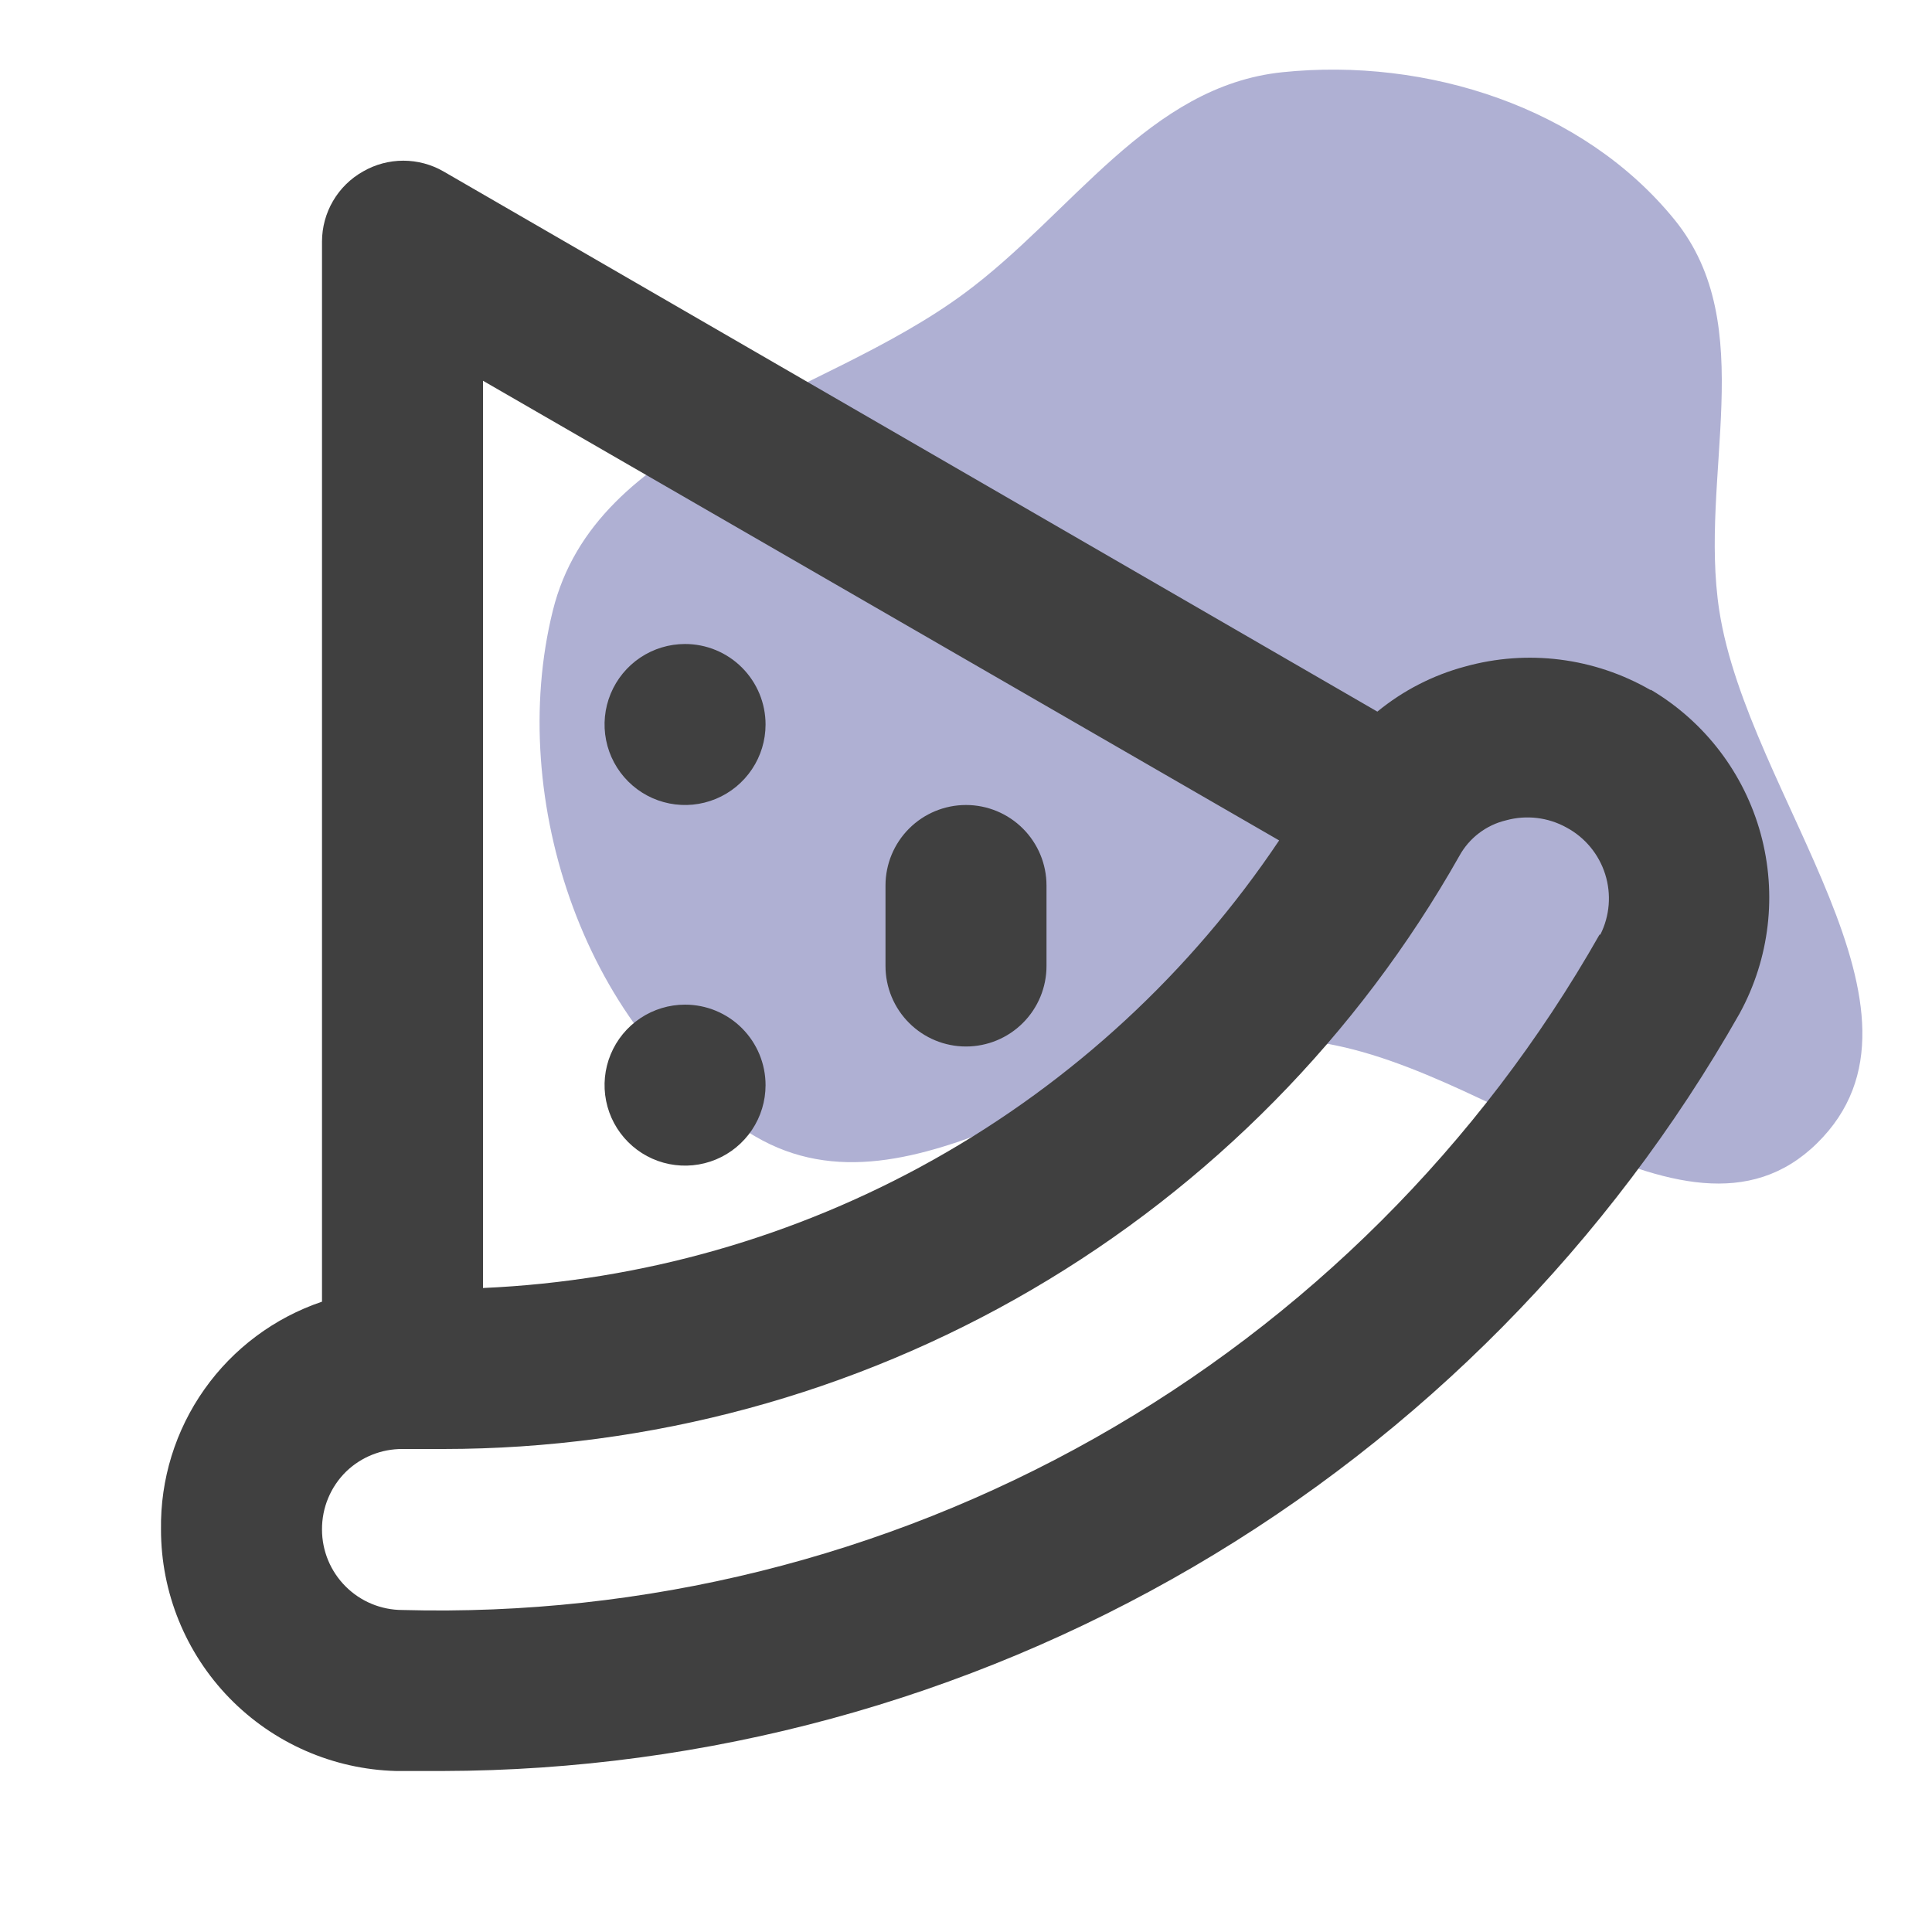
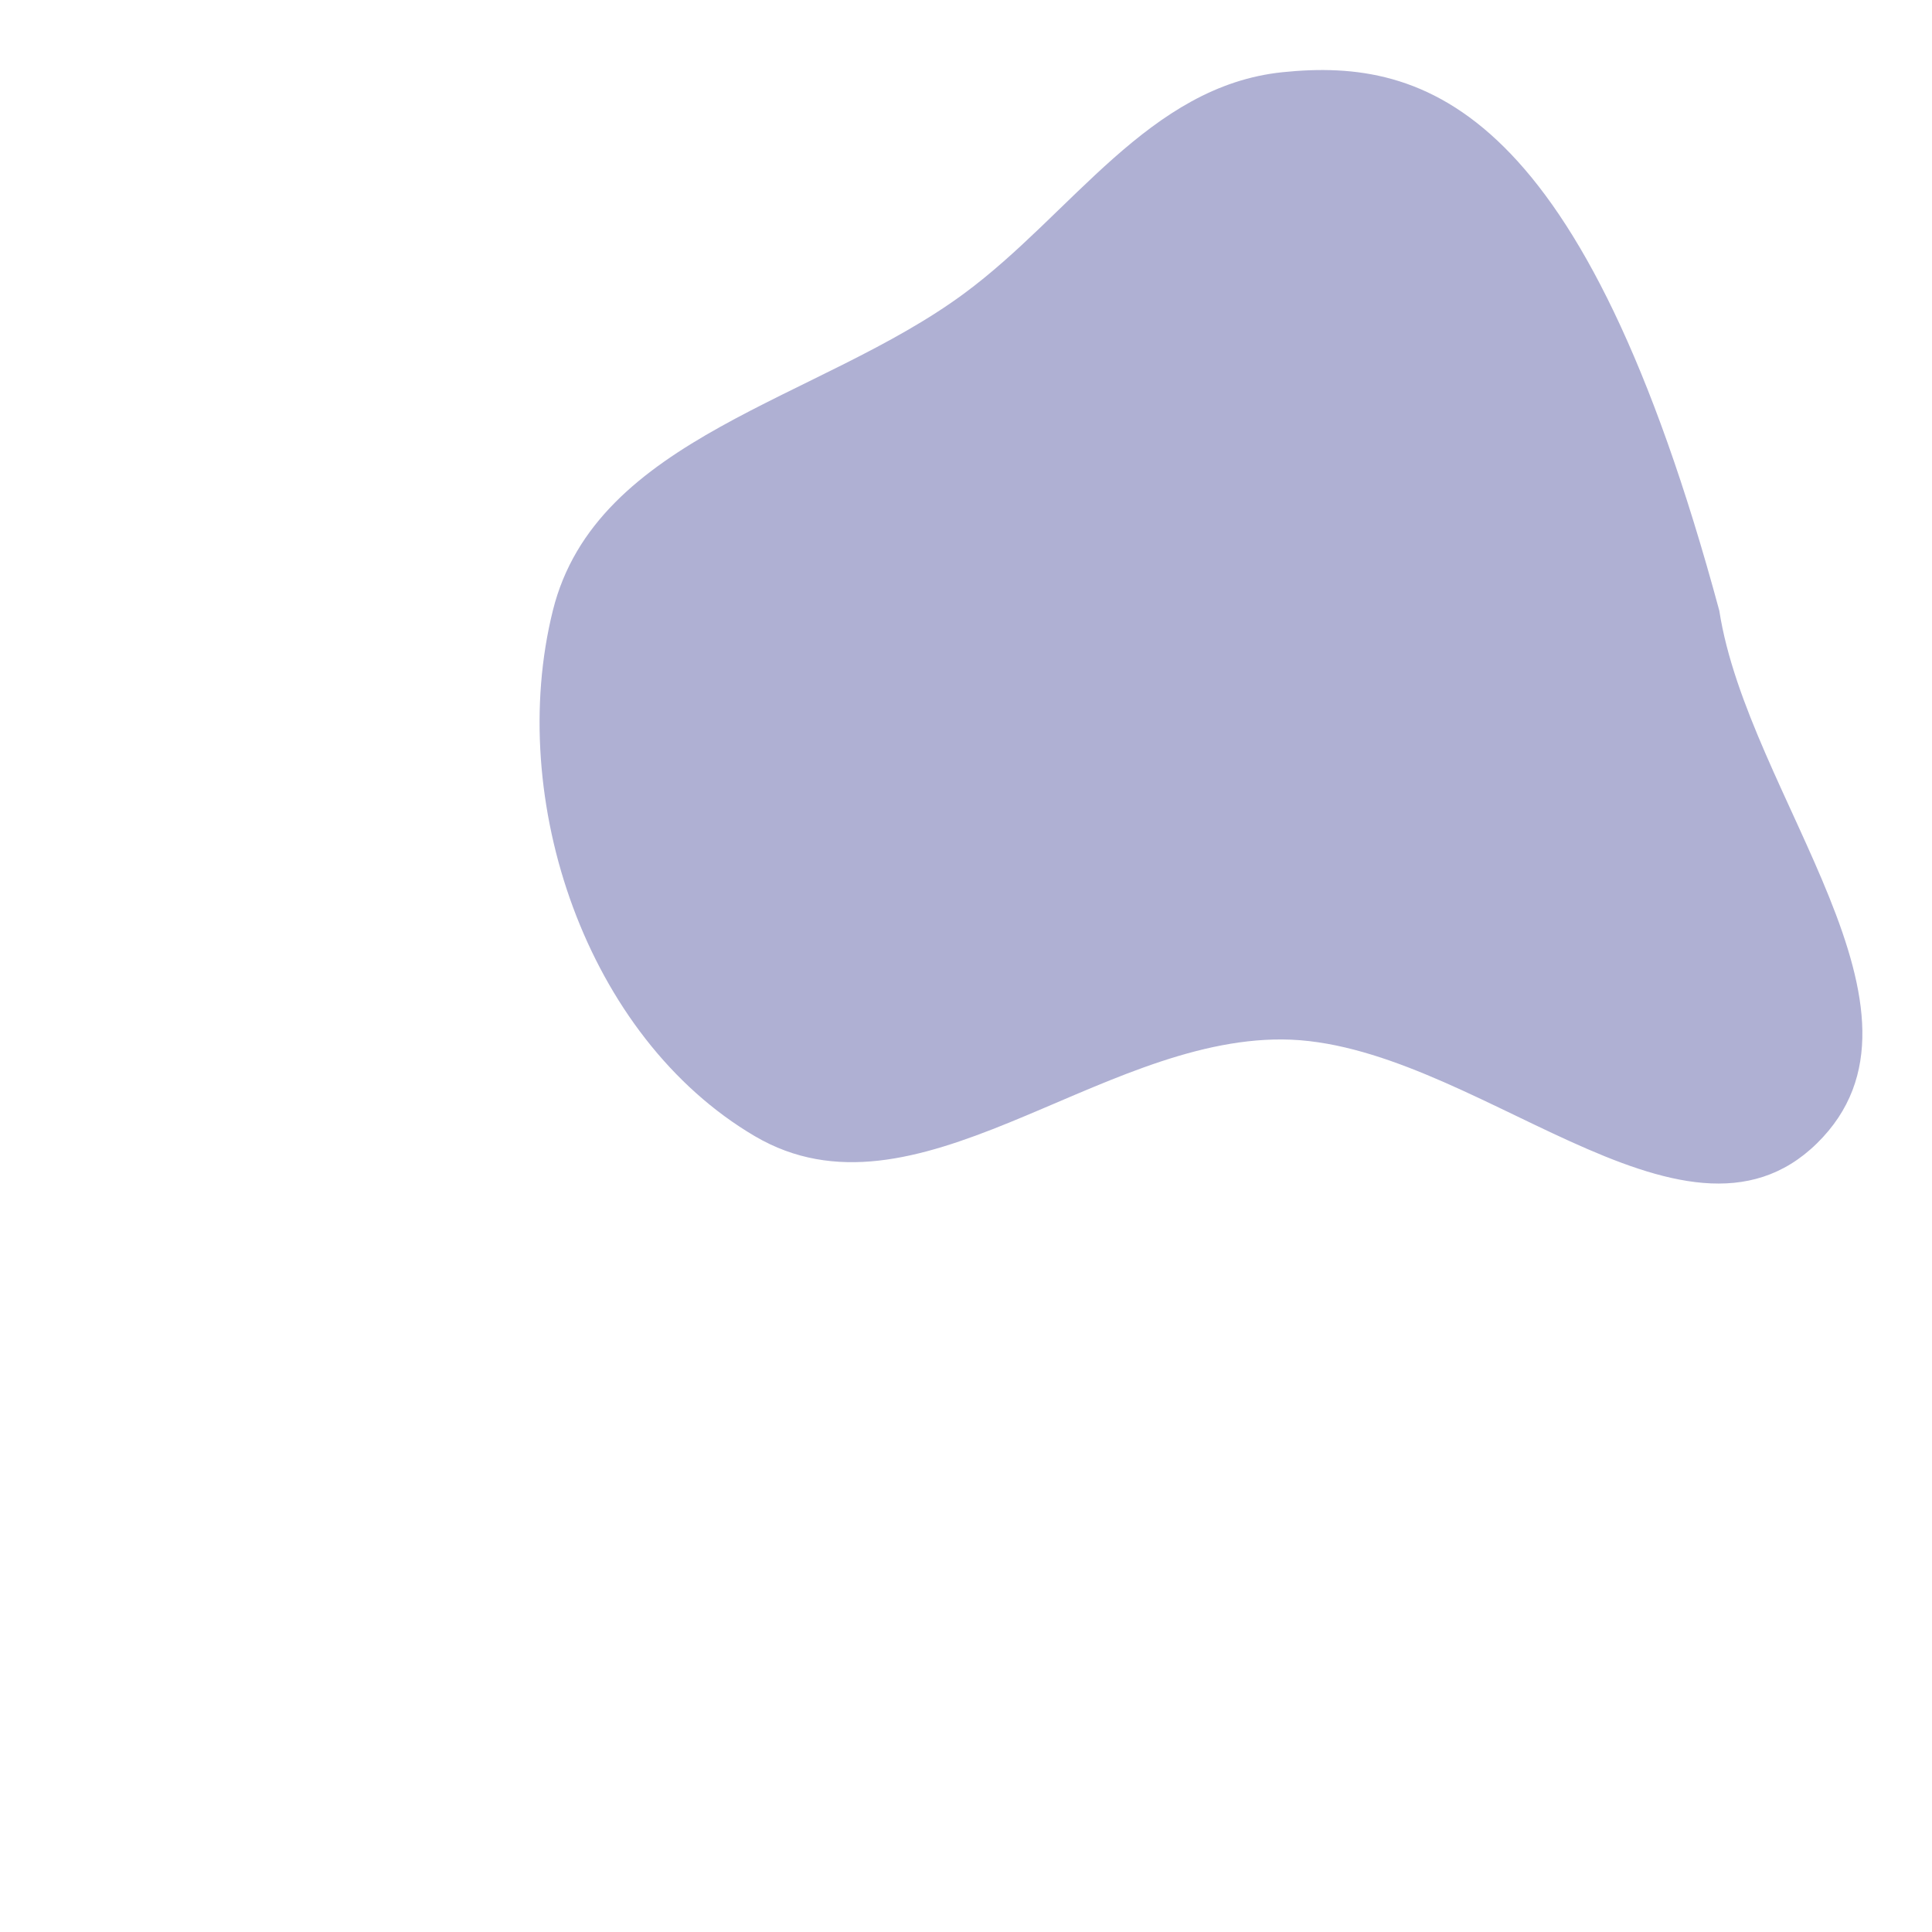
<svg xmlns="http://www.w3.org/2000/svg" width="111" height="111" viewBox="0 0 111 111" fill="none">
-   <path fill-rule="evenodd" clip-rule="evenodd" d="M73.679 4.149C65.994 4.946 61.602 12.28 55.393 16.862C47.072 23.002 34.248 25.067 31.762 35.082C29.061 45.96 33.686 59.587 43.372 65.28C52.57 70.686 63.001 59.649 73.679 59.72C84.522 59.792 96.668 73.269 104.393 65.686C112.101 58.121 100.422 45.738 98.779 35.082C97.586 27.342 101.154 18.718 96.213 12.629C90.965 6.161 81.981 3.288 73.679 4.149Z" fill="#AFB0D3" />
-   <path d="M39.359 57.72C38.444 57.72 37.55 57.991 36.789 58.499C36.029 59.008 35.436 59.73 35.086 60.575C34.736 61.42 34.644 62.35 34.823 63.247C35.001 64.144 35.442 64.969 36.089 65.615C36.735 66.262 37.559 66.703 38.456 66.881C39.354 67.059 40.284 66.968 41.129 66.618C41.974 66.268 42.696 65.675 43.204 64.915C43.713 64.154 43.984 63.26 43.984 62.345C43.984 61.118 43.496 59.942 42.629 59.075C41.762 58.207 40.586 57.72 39.359 57.72ZM39.359 37C38.444 37 37.55 37.271 36.789 37.779C36.029 38.288 35.436 39.01 35.086 39.855C34.736 40.7 34.644 41.63 34.823 42.527C35.001 43.424 35.442 44.248 36.089 44.895C36.735 45.542 37.559 45.983 38.456 46.161C39.354 46.34 40.284 46.248 41.129 45.898C41.974 45.548 42.696 44.955 43.204 44.194C43.713 43.434 43.984 42.54 43.984 41.625C43.984 40.398 43.496 39.222 42.629 38.355C41.762 37.487 40.586 37 39.359 37ZM55.5 46.25C54.273 46.25 53.097 46.737 52.23 47.605C51.362 48.472 50.875 49.648 50.875 50.875V55.5C50.875 56.727 51.362 57.903 52.23 58.77C53.097 59.638 54.273 60.125 55.5 60.125C56.727 60.125 57.903 59.638 58.77 58.77C59.638 57.903 60.125 56.727 60.125 55.5V50.875C60.125 49.648 59.638 48.472 58.77 47.605C57.903 46.737 56.727 46.25 55.5 46.25ZM94.813 39.636C93.217 38.718 91.455 38.127 89.629 37.897C87.802 37.666 85.948 37.802 84.175 38.295C82.329 38.789 80.611 39.672 79.134 40.885L25.484 9.851C24.781 9.445 23.983 9.232 23.171 9.232C22.36 9.232 21.562 9.445 20.859 9.851C20.144 10.253 19.549 10.837 19.135 11.544C18.721 12.251 18.502 13.055 18.5 13.875V74.786C15.771 75.707 13.404 77.471 11.742 79.823C10.079 82.175 9.207 84.995 9.25 87.875C9.249 91.492 10.66 94.966 13.182 97.558C15.705 100.149 19.14 101.654 22.755 101.75H25.438C40.593 101.714 55.468 97.669 68.554 90.026C81.64 82.382 92.471 71.412 99.946 58.229C101.673 55.074 102.107 51.373 101.158 47.905C100.209 44.436 97.951 41.472 94.859 39.636H94.813ZM27.75 21.876L73.491 48.285C68.417 55.857 61.633 62.13 53.687 66.597C45.741 71.064 36.856 73.6 27.75 74V21.876ZM91.899 53.696C85.033 65.794 75.005 75.796 62.891 82.631C50.776 89.467 37.03 92.878 23.125 92.5C21.898 92.5 20.722 92.013 19.855 91.145C18.987 90.278 18.5 89.102 18.5 87.875C18.497 87.255 18.617 86.641 18.856 86.069C19.094 85.497 19.445 84.979 19.888 84.545C20.756 83.707 21.918 83.243 23.125 83.25H25.484C37.359 83.245 49.021 80.087 59.276 74.098C69.531 68.109 78.012 59.505 83.851 49.164C84.132 48.656 84.516 48.213 84.978 47.863C85.44 47.512 85.97 47.262 86.534 47.129C87.7 46.809 88.945 46.958 90.003 47.545C91.064 48.115 91.86 49.077 92.223 50.226C92.586 51.375 92.486 52.62 91.945 53.696H91.899Z" fill="#404040" />
+   <path fill-rule="evenodd" clip-rule="evenodd" d="M73.679 4.149C65.994 4.946 61.602 12.28 55.393 16.862C47.072 23.002 34.248 25.067 31.762 35.082C29.061 45.96 33.686 59.587 43.372 65.28C52.57 70.686 63.001 59.649 73.679 59.72C84.522 59.792 96.668 73.269 104.393 65.686C112.101 58.121 100.422 45.738 98.779 35.082C90.965 6.161 81.981 3.288 73.679 4.149Z" fill="#AFB0D3" />
</svg>